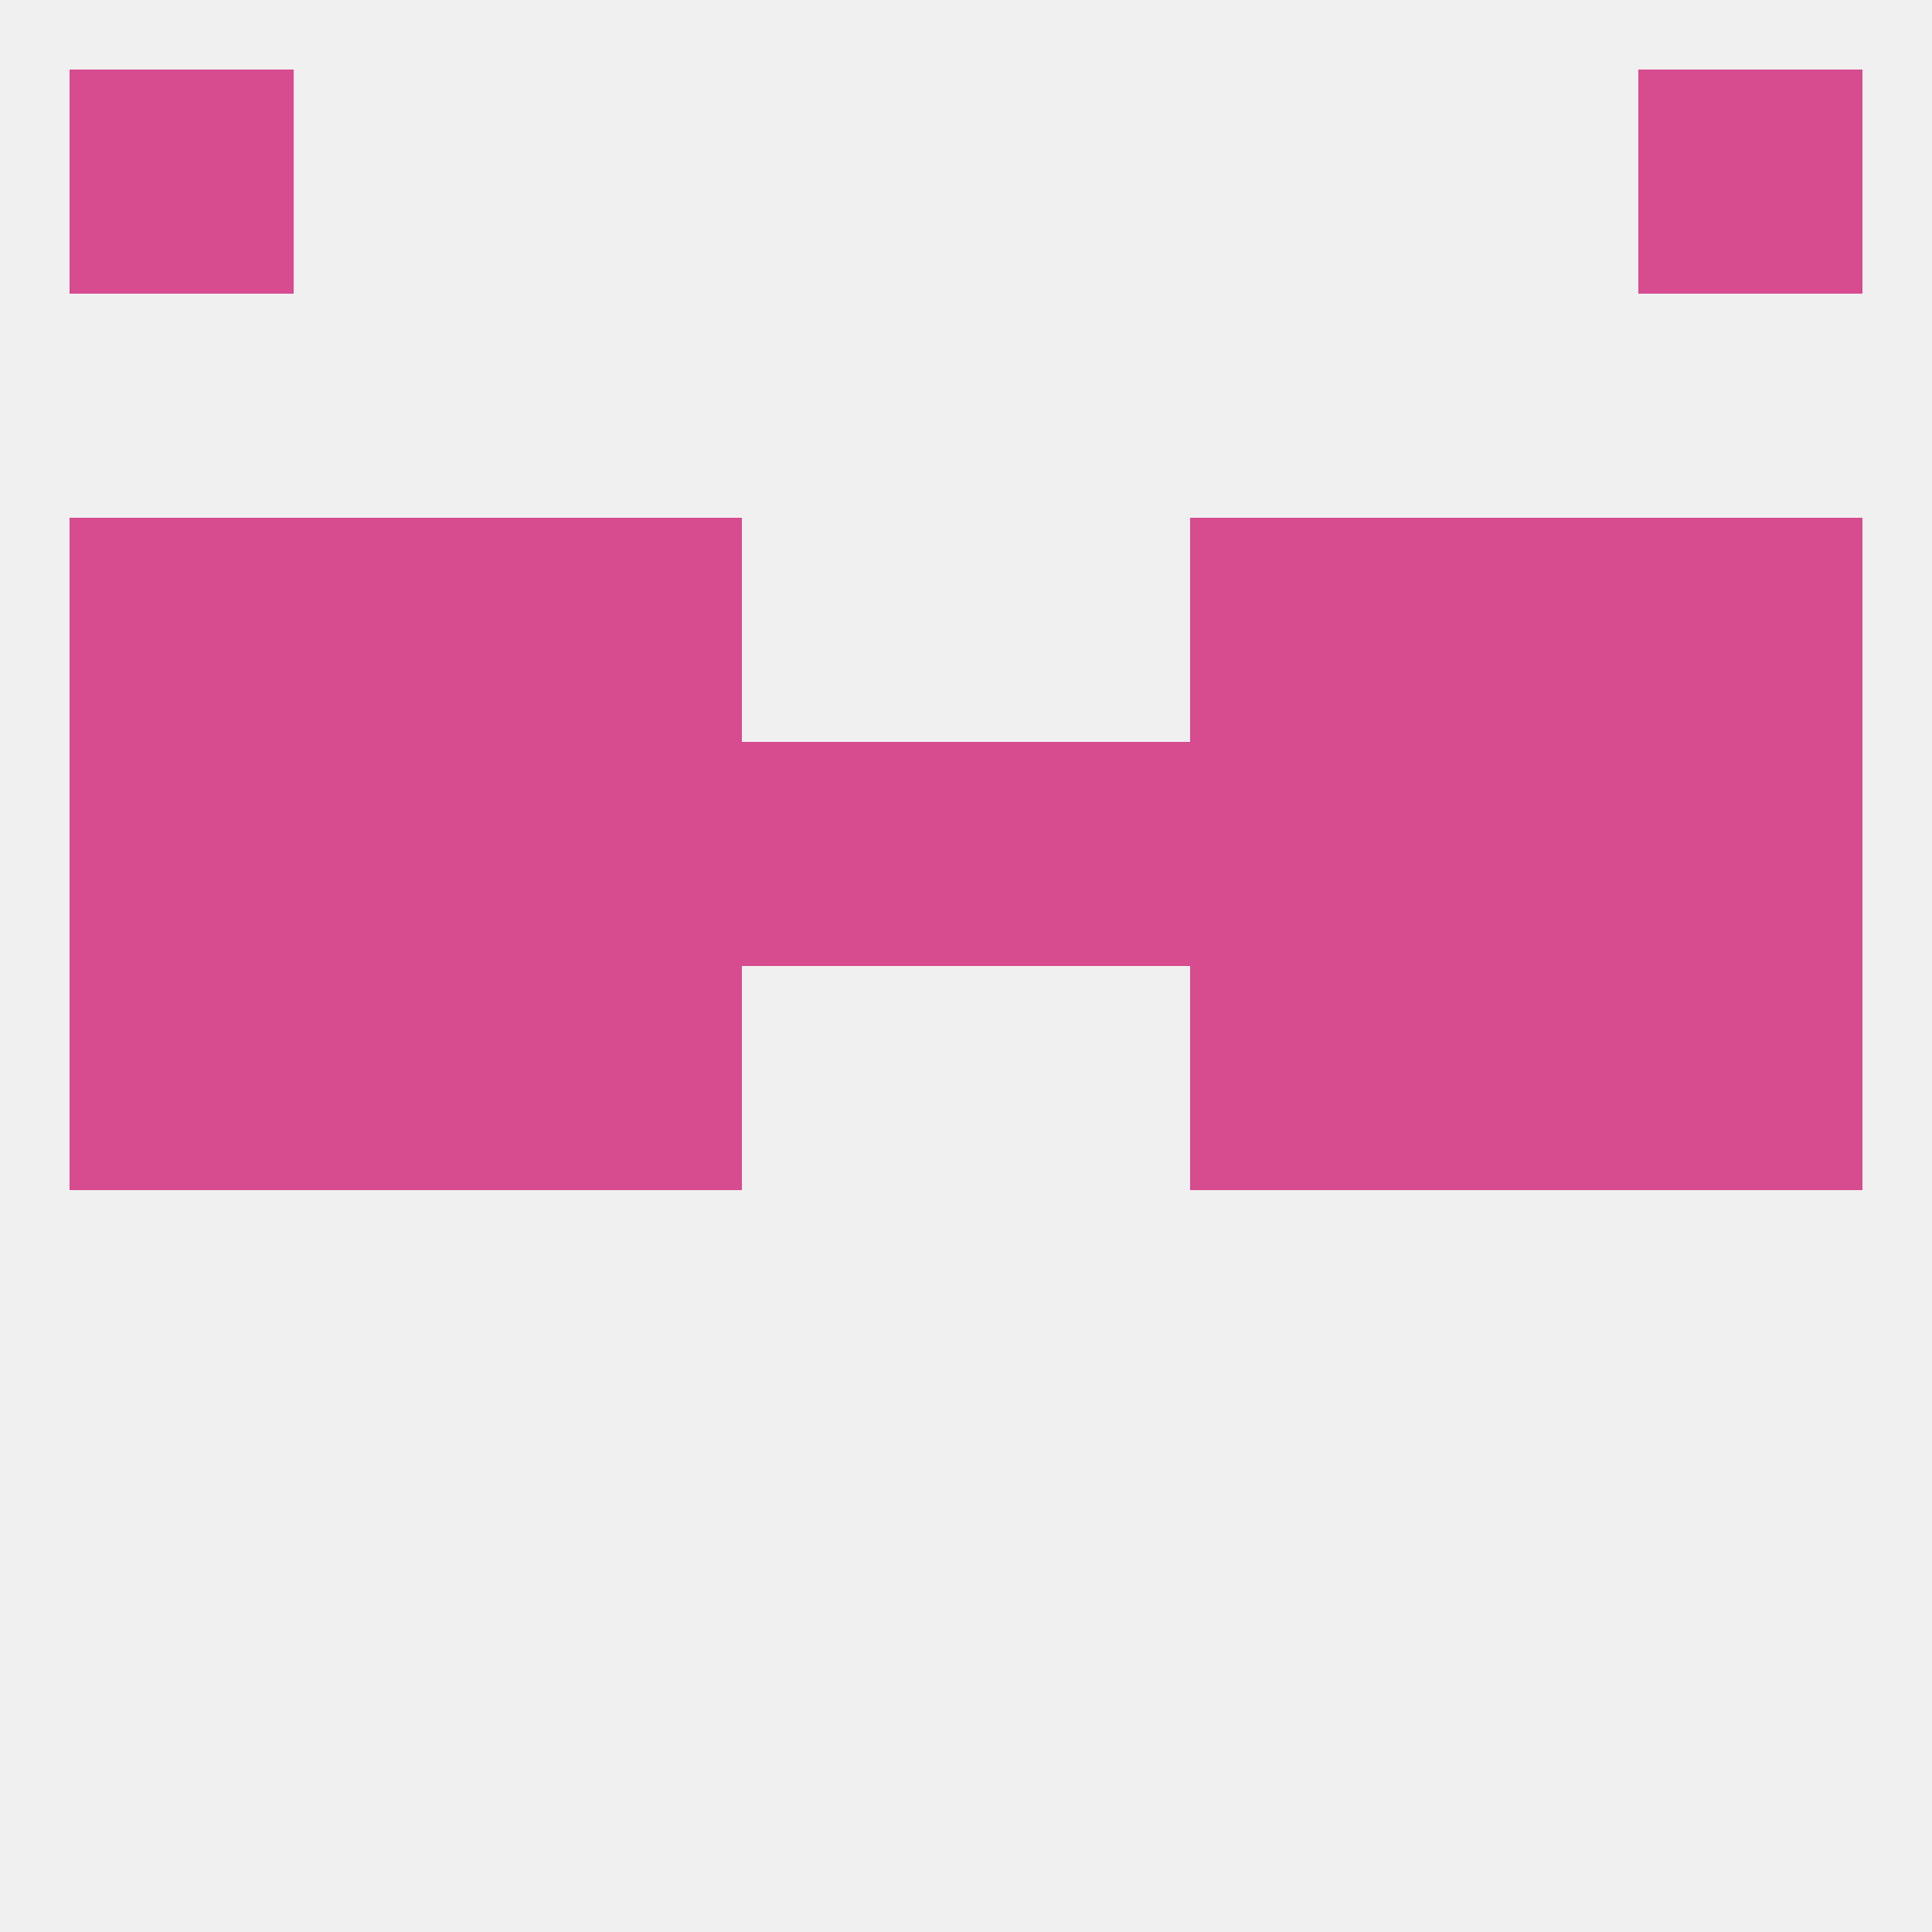
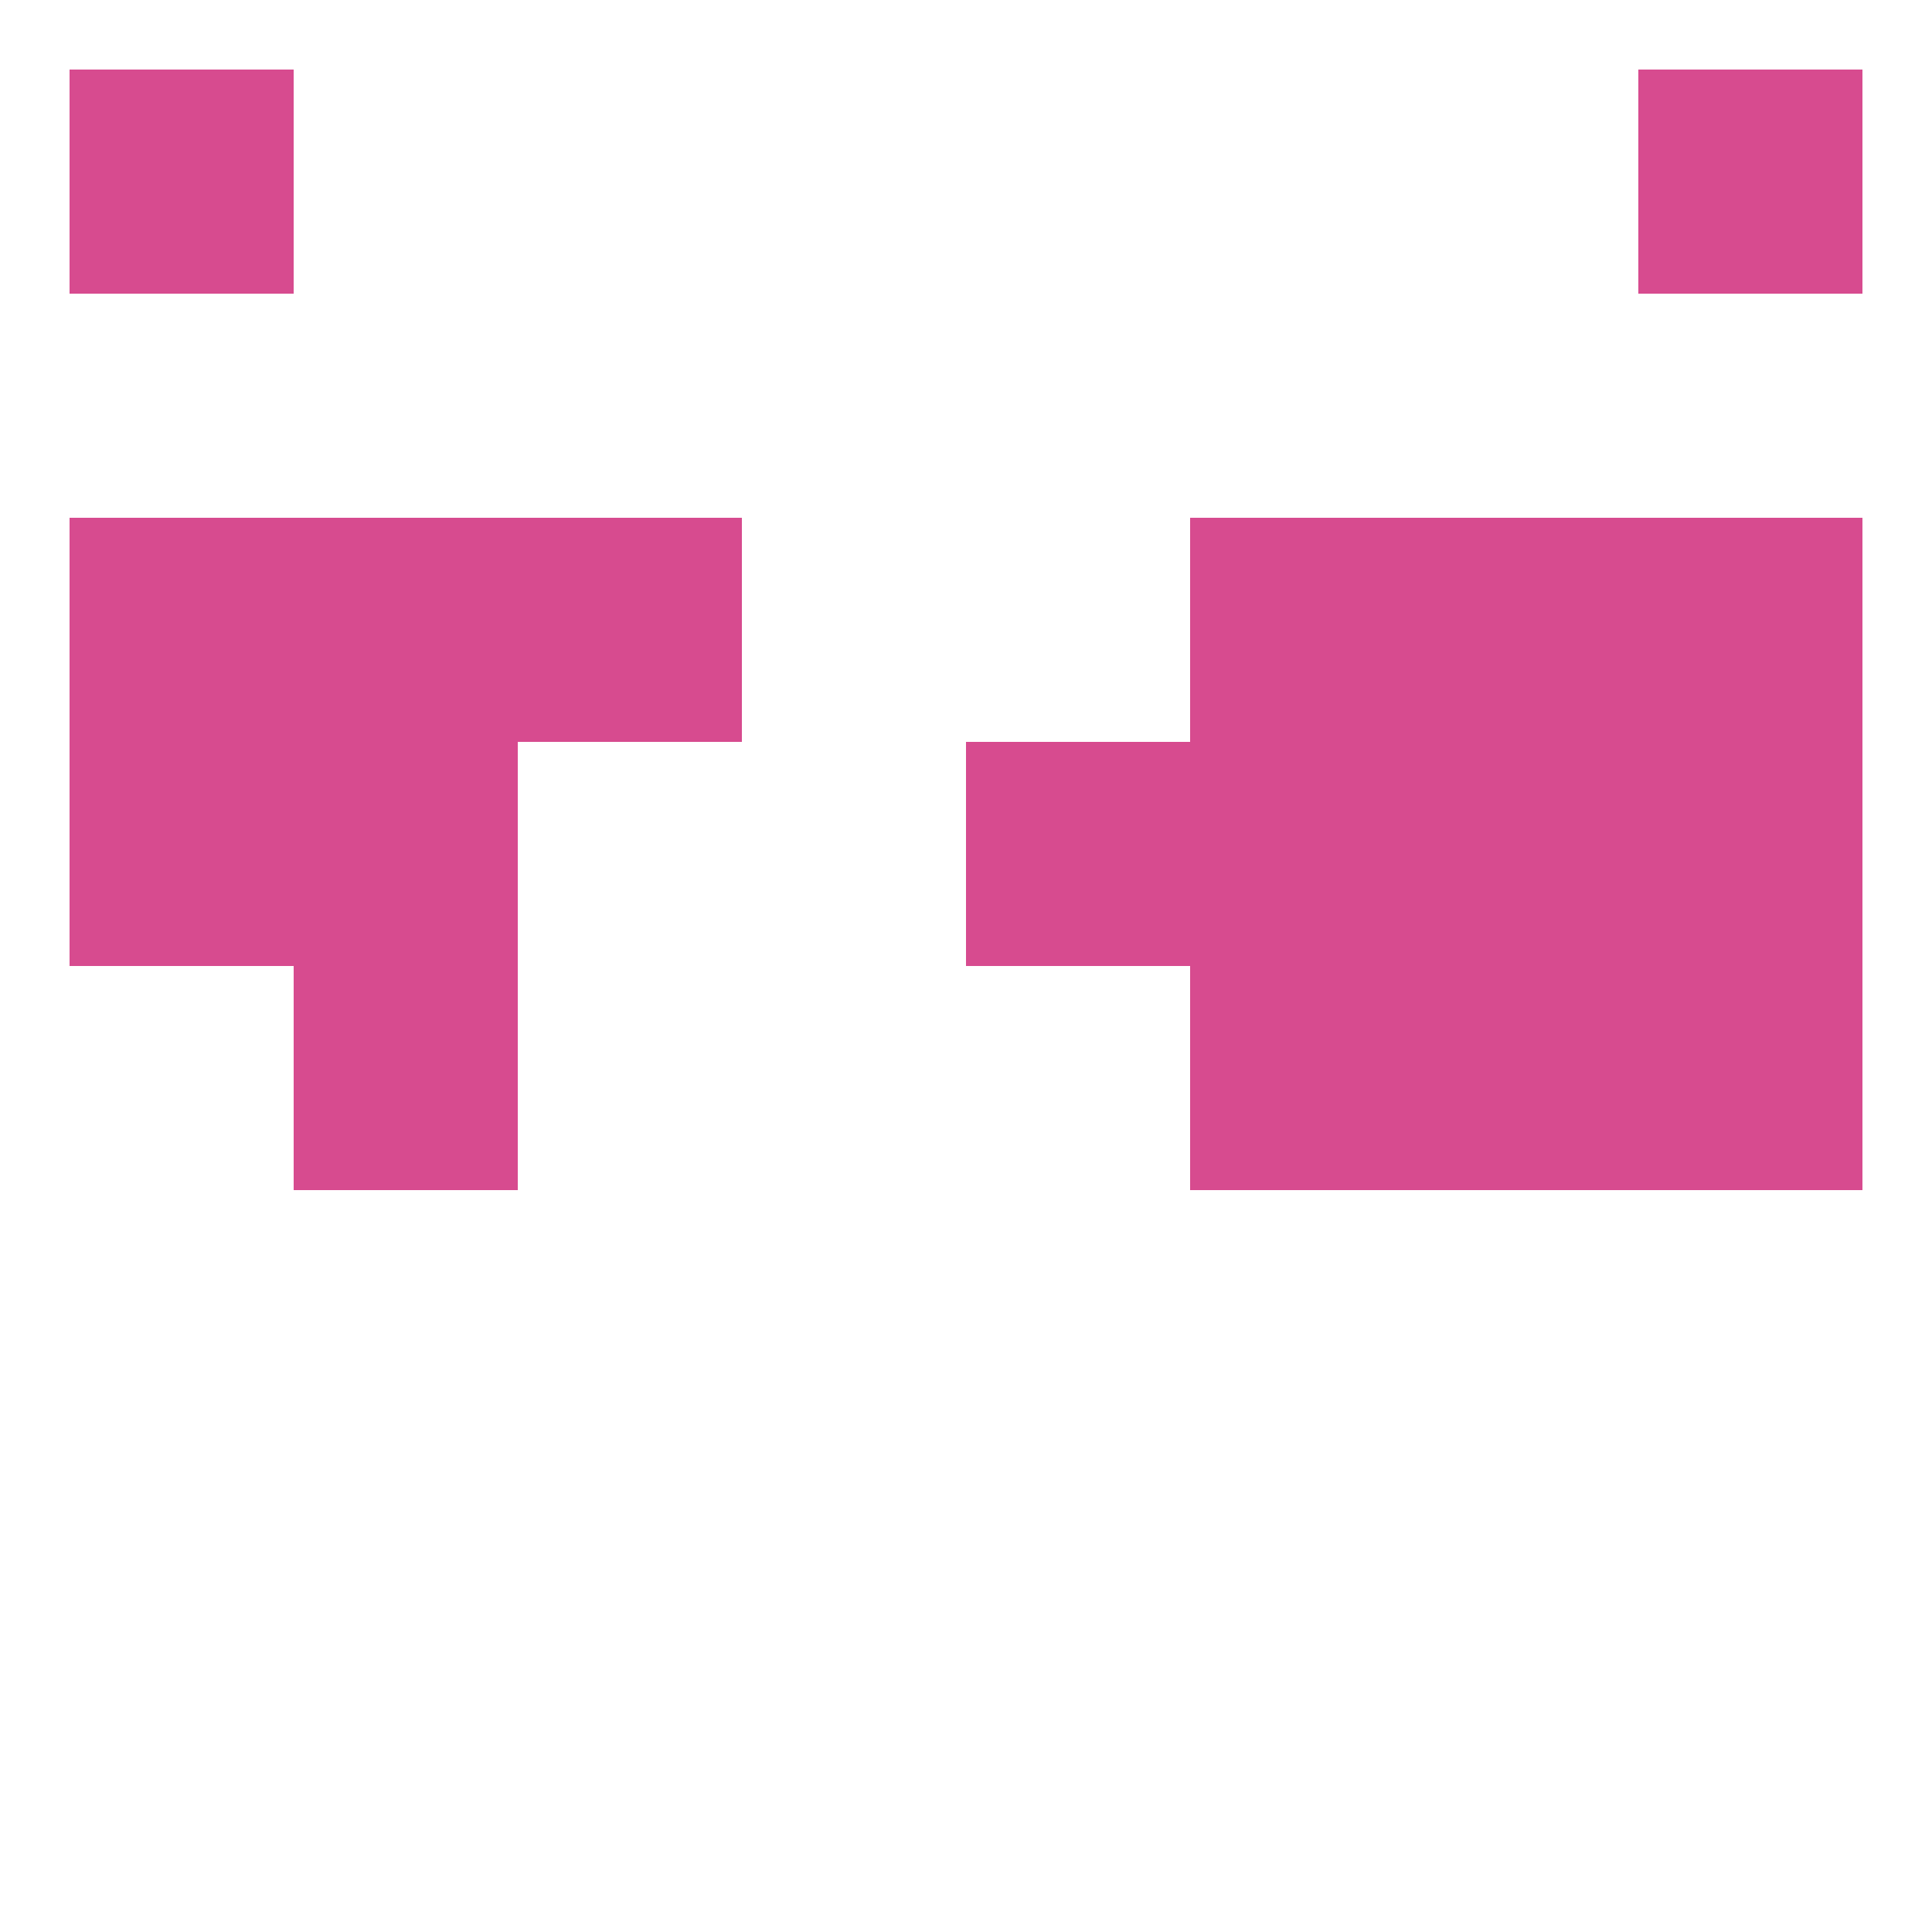
<svg xmlns="http://www.w3.org/2000/svg" version="1.1" baseprofile="full" width="250" height="250" viewBox="0 0 250 250">
-   <rect width="100%" height="100%" fill="rgba(240,240,240,255)" />
-   <rect x="67" y="96" width="29" height="29" fill="rgba(215,75,143,255)" />
  <rect x="154" y="96" width="29" height="29" fill="rgba(215,75,143,255)" />
  <rect x="212" y="96" width="29" height="29" fill="rgba(215,75,143,255)" />
-   <rect x="96" y="96" width="29" height="29" fill="rgba(215,75,143,255)" />
  <rect x="125" y="96" width="29" height="29" fill="rgba(215,75,143,255)" />
  <rect x="9" y="96" width="29" height="29" fill="rgba(215,75,143,255)" />
  <rect x="38" y="96" width="29" height="29" fill="rgba(215,75,143,255)" />
  <rect x="183" y="96" width="29" height="29" fill="rgba(215,75,143,255)" />
  <rect x="9" y="9" width="29" height="29" fill="rgba(215,75,143,255)" />
  <rect x="212" y="9" width="29" height="29" fill="rgba(215,75,143,255)" />
  <rect x="183" y="125" width="29" height="29" fill="rgba(215,75,143,255)" />
-   <rect x="9" y="125" width="29" height="29" fill="rgba(215,75,143,255)" />
  <rect x="212" y="125" width="29" height="29" fill="rgba(215,75,143,255)" />
-   <rect x="67" y="125" width="29" height="29" fill="rgba(215,75,143,255)" />
  <rect x="154" y="125" width="29" height="29" fill="rgba(215,75,143,255)" />
  <rect x="38" y="125" width="29" height="29" fill="rgba(215,75,143,255)" />
  <rect x="38" y="67" width="29" height="29" fill="rgba(215,75,143,255)" />
  <rect x="183" y="67" width="29" height="29" fill="rgba(215,75,143,255)" />
  <rect x="67" y="67" width="29" height="29" fill="rgba(215,75,143,255)" />
  <rect x="154" y="67" width="29" height="29" fill="rgba(215,75,143,255)" />
  <rect x="9" y="67" width="29" height="29" fill="rgba(215,75,143,255)" />
  <rect x="212" y="67" width="29" height="29" fill="rgba(215,75,143,255)" />
</svg>